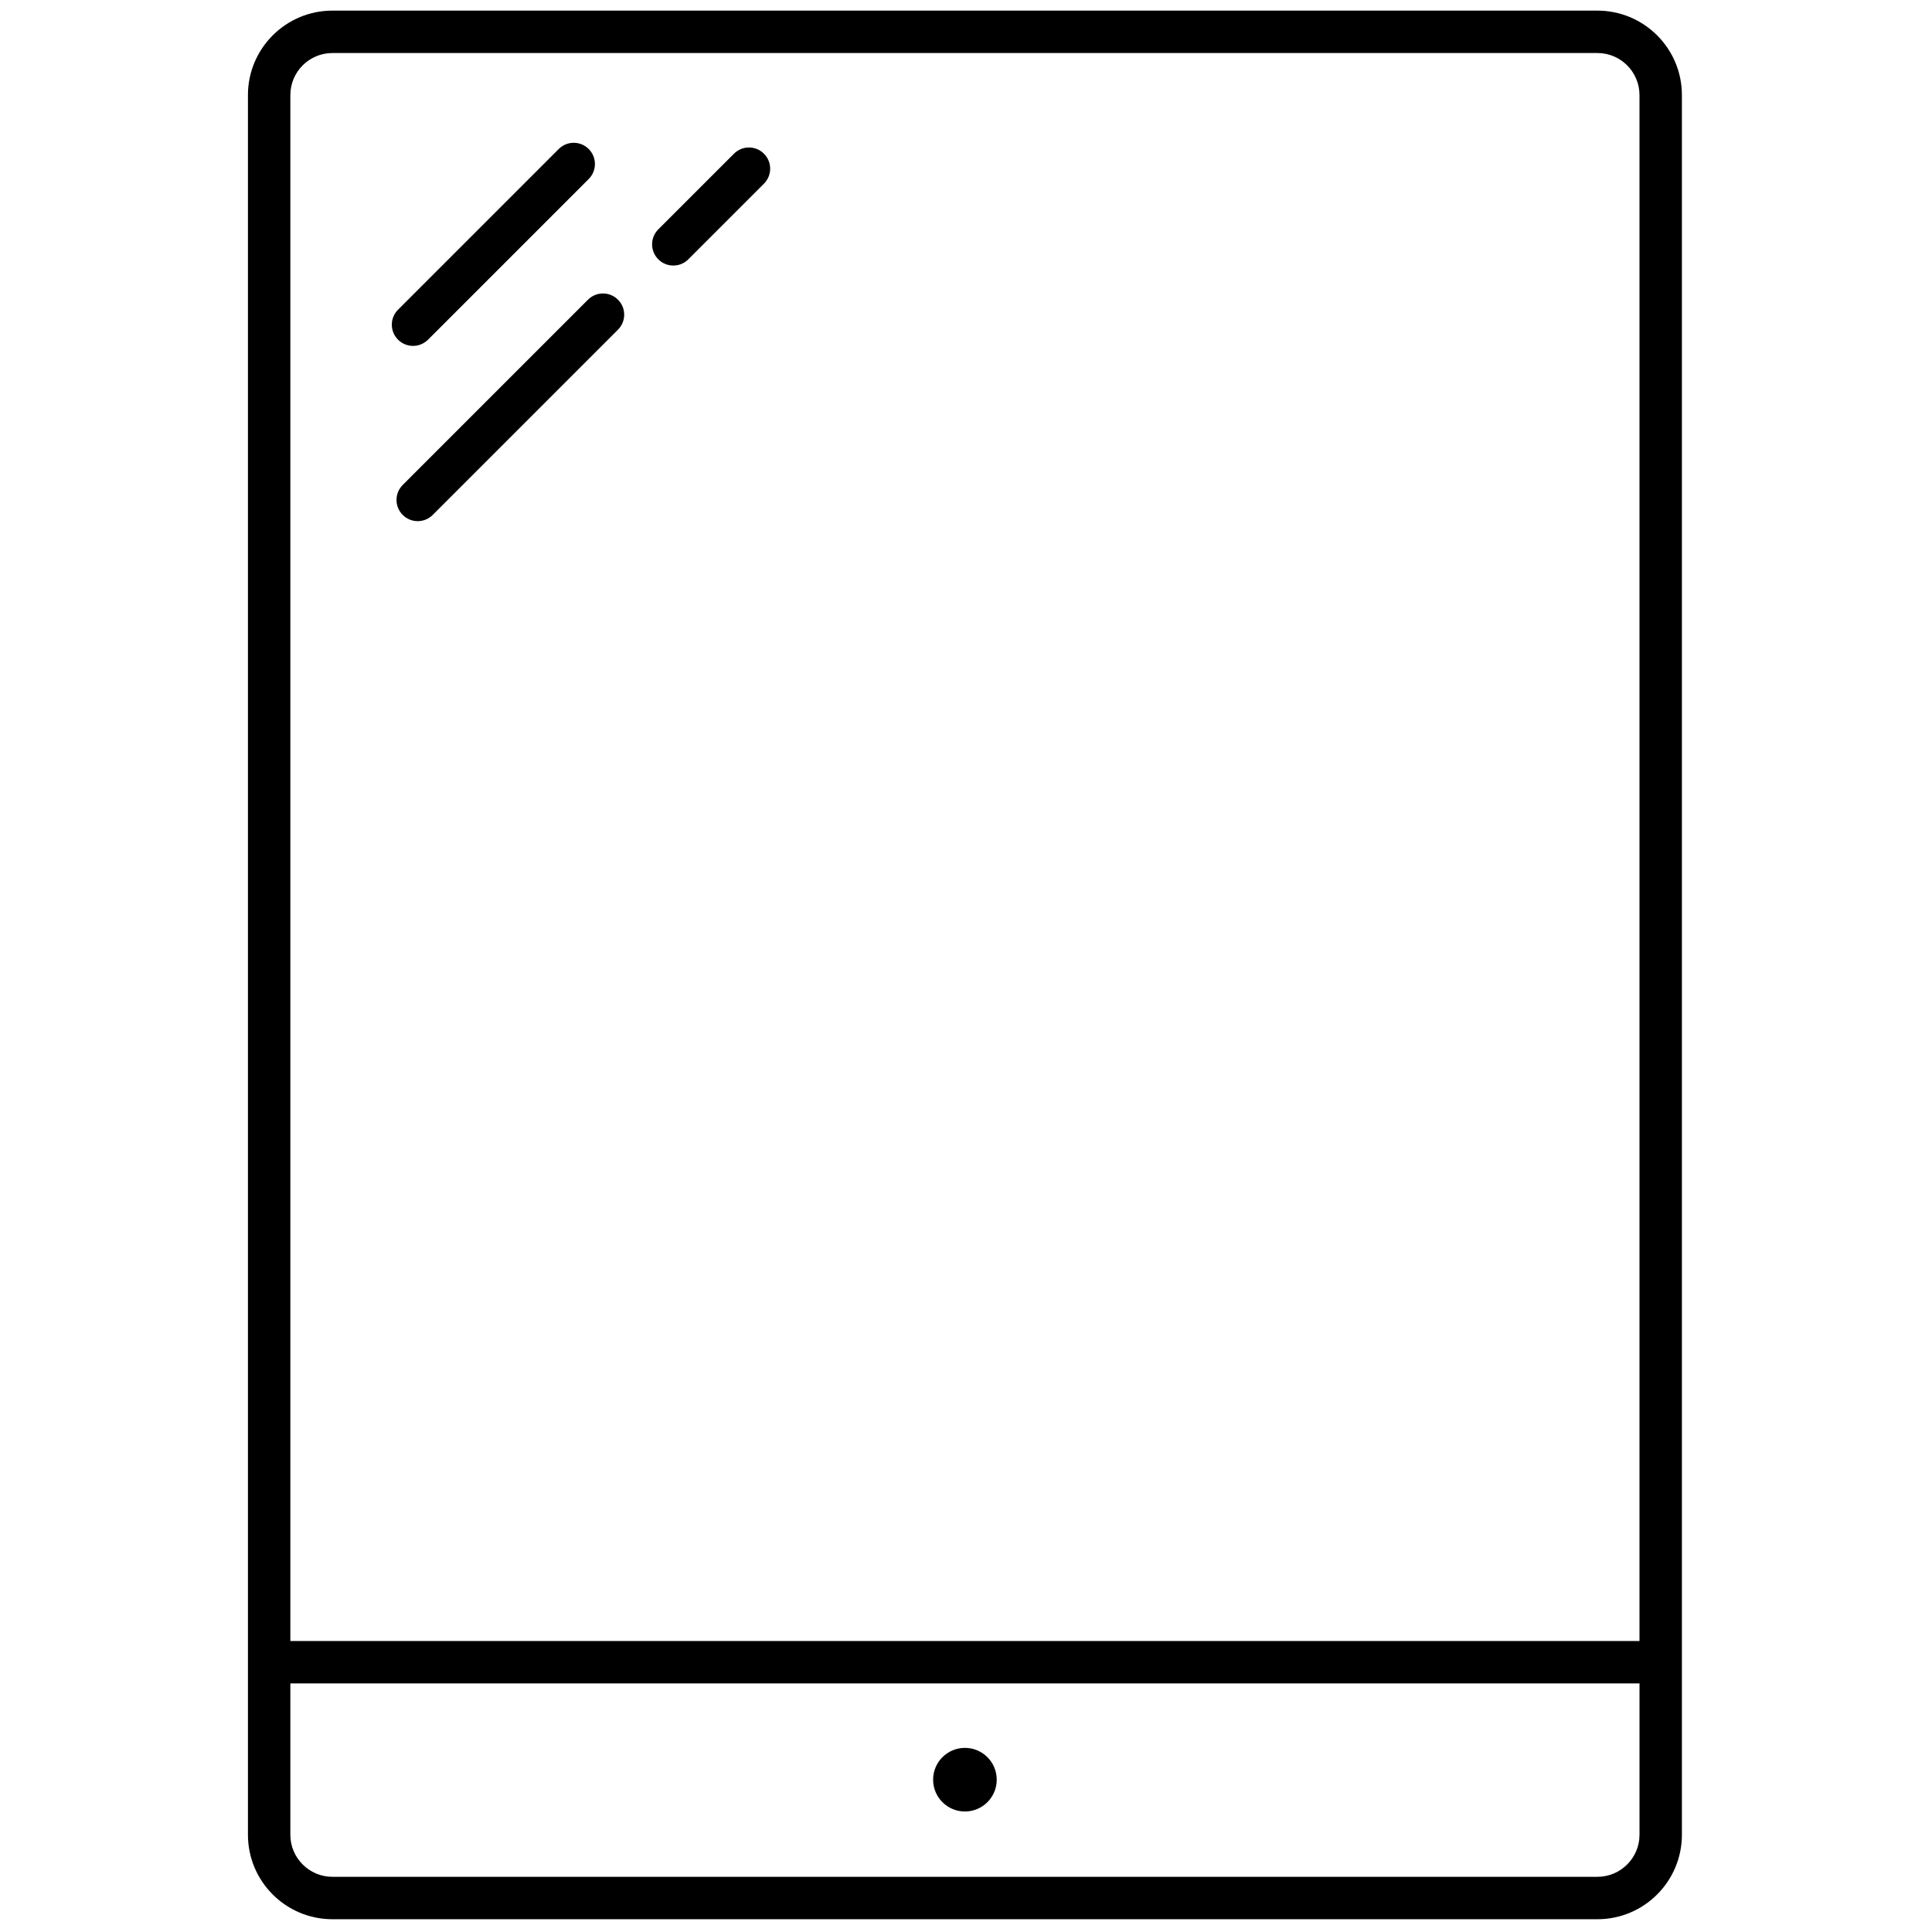
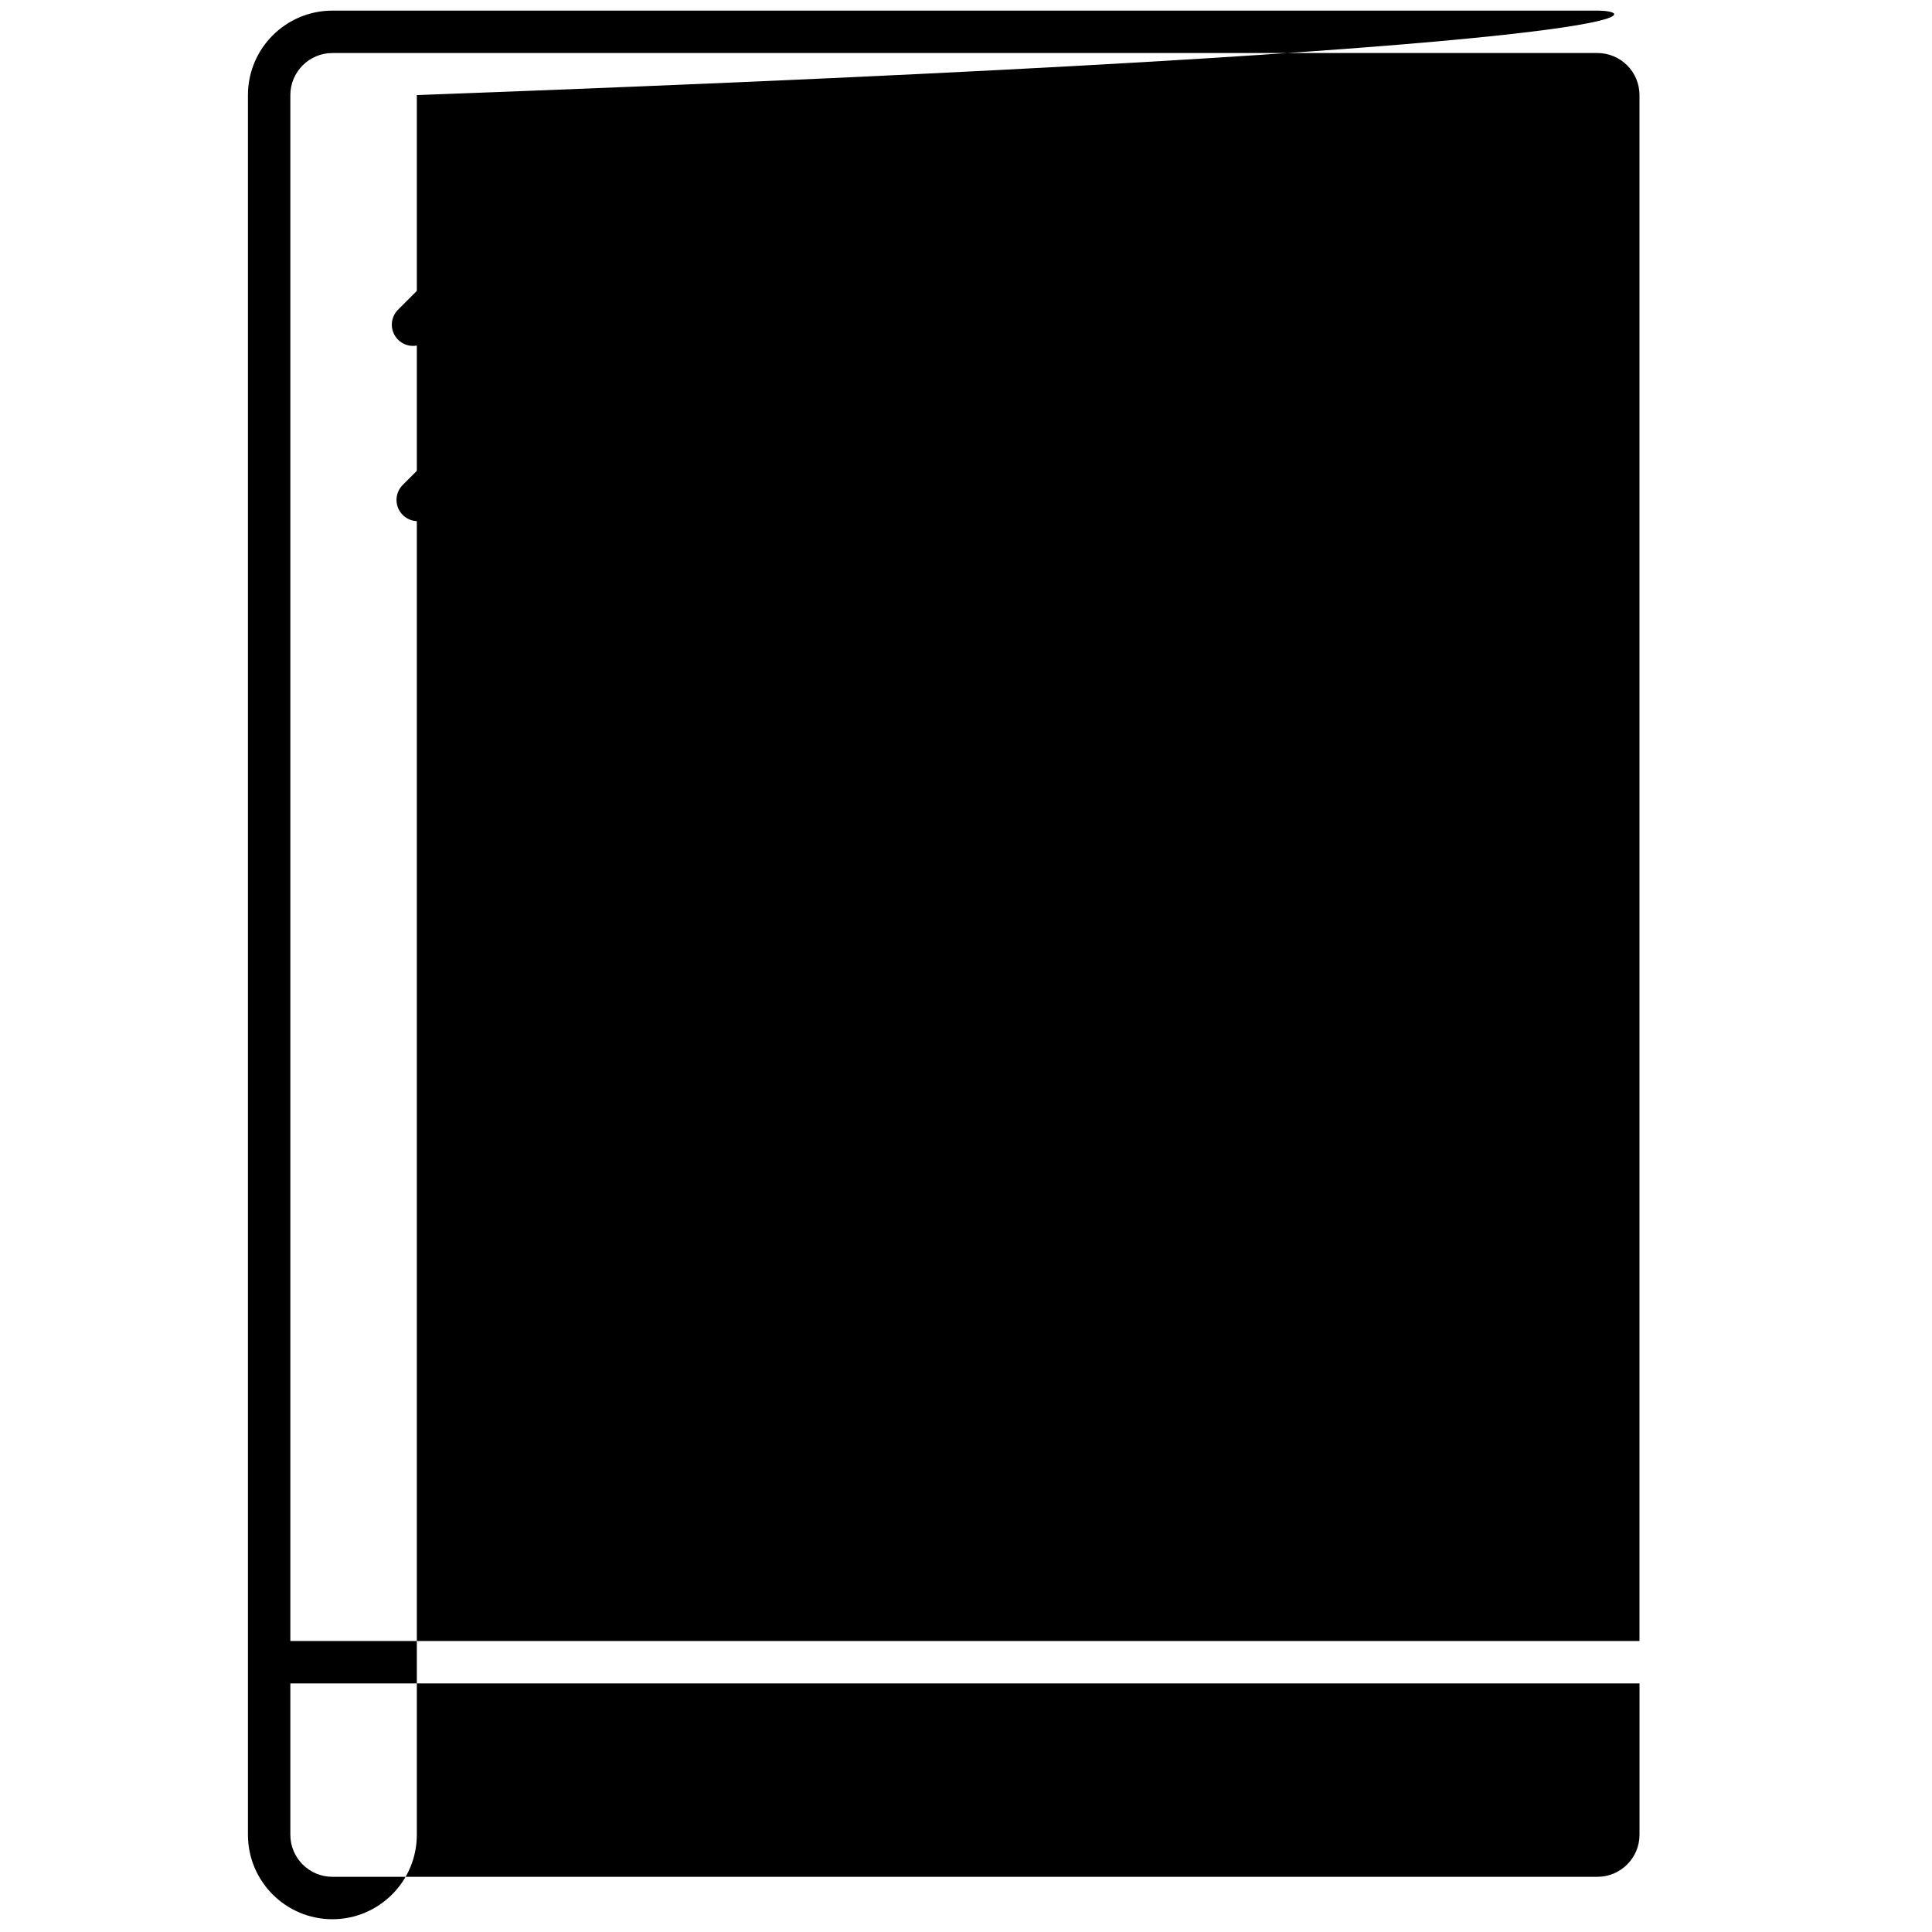
<svg xmlns="http://www.w3.org/2000/svg" version="1.1" width="256" height="256" viewBox="0 0 256 256" xml:space="preserve">
  <g style="stroke: none; stroke-width: 0; stroke-dasharray: none; stroke-linecap: butt; stroke-linejoin: miter; stroke-miterlimit: 10; fill: none; fill-rule: nonzero; opacity: 1;" transform="translate(1.407 1.407) scale(2.81 2.81)">
    <path d="M 18.976 15.81 c -0.256 0 -0.512 -0.098 -0.707 -0.293 c -0.391 -0.391 -0.391 -1.023 0 -1.414 l 7.577 -7.577 c 0.391 -0.391 1.023 -0.391 1.414 0 s 0.391 1.023 0 1.414 l -7.577 7.577 C 19.487 15.712 19.231 15.81 18.976 15.81 z" style="stroke: none; stroke-width: 1; stroke-dasharray: none; stroke-linecap: butt; stroke-linejoin: miter; stroke-miterlimit: 10; fill: rgb(0,0,0); fill-rule: nonzero; opacity: 1;" transform=" matrix(1 0 0 1 0 0) " stroke-linecap="round" />
-     <path d="M 31.249 12.021 c -0.256 0 -0.512 -0.098 -0.707 -0.293 c -0.391 -0.391 -0.391 -1.023 0 -1.414 l 3.567 -3.567 c 0.391 -0.391 1.023 -0.391 1.414 0 s 0.391 1.023 0 1.414 l -3.567 3.567 C 31.761 11.924 31.505 12.021 31.249 12.021 z" style="stroke: none; stroke-width: 1; stroke-dasharray: none; stroke-linecap: butt; stroke-linejoin: miter; stroke-miterlimit: 10; fill: rgb(0,0,0); fill-rule: nonzero; opacity: 1;" transform=" matrix(1 0 0 1 0 0) " stroke-linecap="round" />
    <path d="M 19.197 24.074 c -0.256 0 -0.512 -0.098 -0.707 -0.293 c -0.391 -0.391 -0.391 -1.023 0 -1.414 l 8.736 -8.736 c 0.391 -0.391 1.023 -0.391 1.414 0 s 0.391 1.023 0 1.414 l -8.736 8.736 C 19.708 23.976 19.453 24.074 19.197 24.074 z" style="stroke: none; stroke-width: 1; stroke-dasharray: none; stroke-linecap: butt; stroke-linejoin: miter; stroke-miterlimit: 10; fill: rgb(0,0,0); fill-rule: nonzero; opacity: 1;" transform=" matrix(1 0 0 1 0 0) " stroke-linecap="round" />
-     <path d="M 74.827 0 H 15.173 c -2.196 0 -3.982 1.786 -3.982 3.982 v 82.036 c 0 2.196 1.786 3.982 3.982 3.982 h 59.654 c 2.196 0 3.982 -1.786 3.982 -3.982 V 3.982 C 78.81 1.786 77.023 0 74.827 0 z M 15.173 2 h 59.654 c 1.093 0 1.982 0.889 1.982 1.982 V 76.88 H 13.191 V 3.982 C 13.191 2.889 14.08 2 15.173 2 z M 74.827 88 H 15.173 c -1.093 0 -1.982 -0.89 -1.982 -1.982 V 78.88 H 76.81 v 7.138 C 76.81 87.11 75.92 88 74.827 88 z" style="stroke: none; stroke-width: 1; stroke-dasharray: none; stroke-linecap: butt; stroke-linejoin: miter; stroke-miterlimit: 10; fill: rgb(0,0,0); fill-rule: nonzero; opacity: 1;" transform=" matrix(1 0 0 1 0 0) " stroke-linecap="round" />
+     <path d="M 74.827 0 H 15.173 c -2.196 0 -3.982 1.786 -3.982 3.982 v 82.036 c 0 2.196 1.786 3.982 3.982 3.982 c 2.196 0 3.982 -1.786 3.982 -3.982 V 3.982 C 78.81 1.786 77.023 0 74.827 0 z M 15.173 2 h 59.654 c 1.093 0 1.982 0.889 1.982 1.982 V 76.88 H 13.191 V 3.982 C 13.191 2.889 14.08 2 15.173 2 z M 74.827 88 H 15.173 c -1.093 0 -1.982 -0.89 -1.982 -1.982 V 78.88 H 76.81 v 7.138 C 76.81 87.11 75.92 88 74.827 88 z" style="stroke: none; stroke-width: 1; stroke-dasharray: none; stroke-linecap: butt; stroke-linejoin: miter; stroke-miterlimit: 10; fill: rgb(0,0,0); fill-rule: nonzero; opacity: 1;" transform=" matrix(1 0 0 1 0 0) " stroke-linecap="round" />
    <circle cx="45" cy="83.42" r="1.5" style="stroke: none; stroke-width: 1; stroke-dasharray: none; stroke-linecap: butt; stroke-linejoin: miter; stroke-miterlimit: 10; fill: rgb(0,0,0); fill-rule: nonzero; opacity: 1;" transform=" matrix(1 0 0 1 0 0) " />
  </g>
</svg>